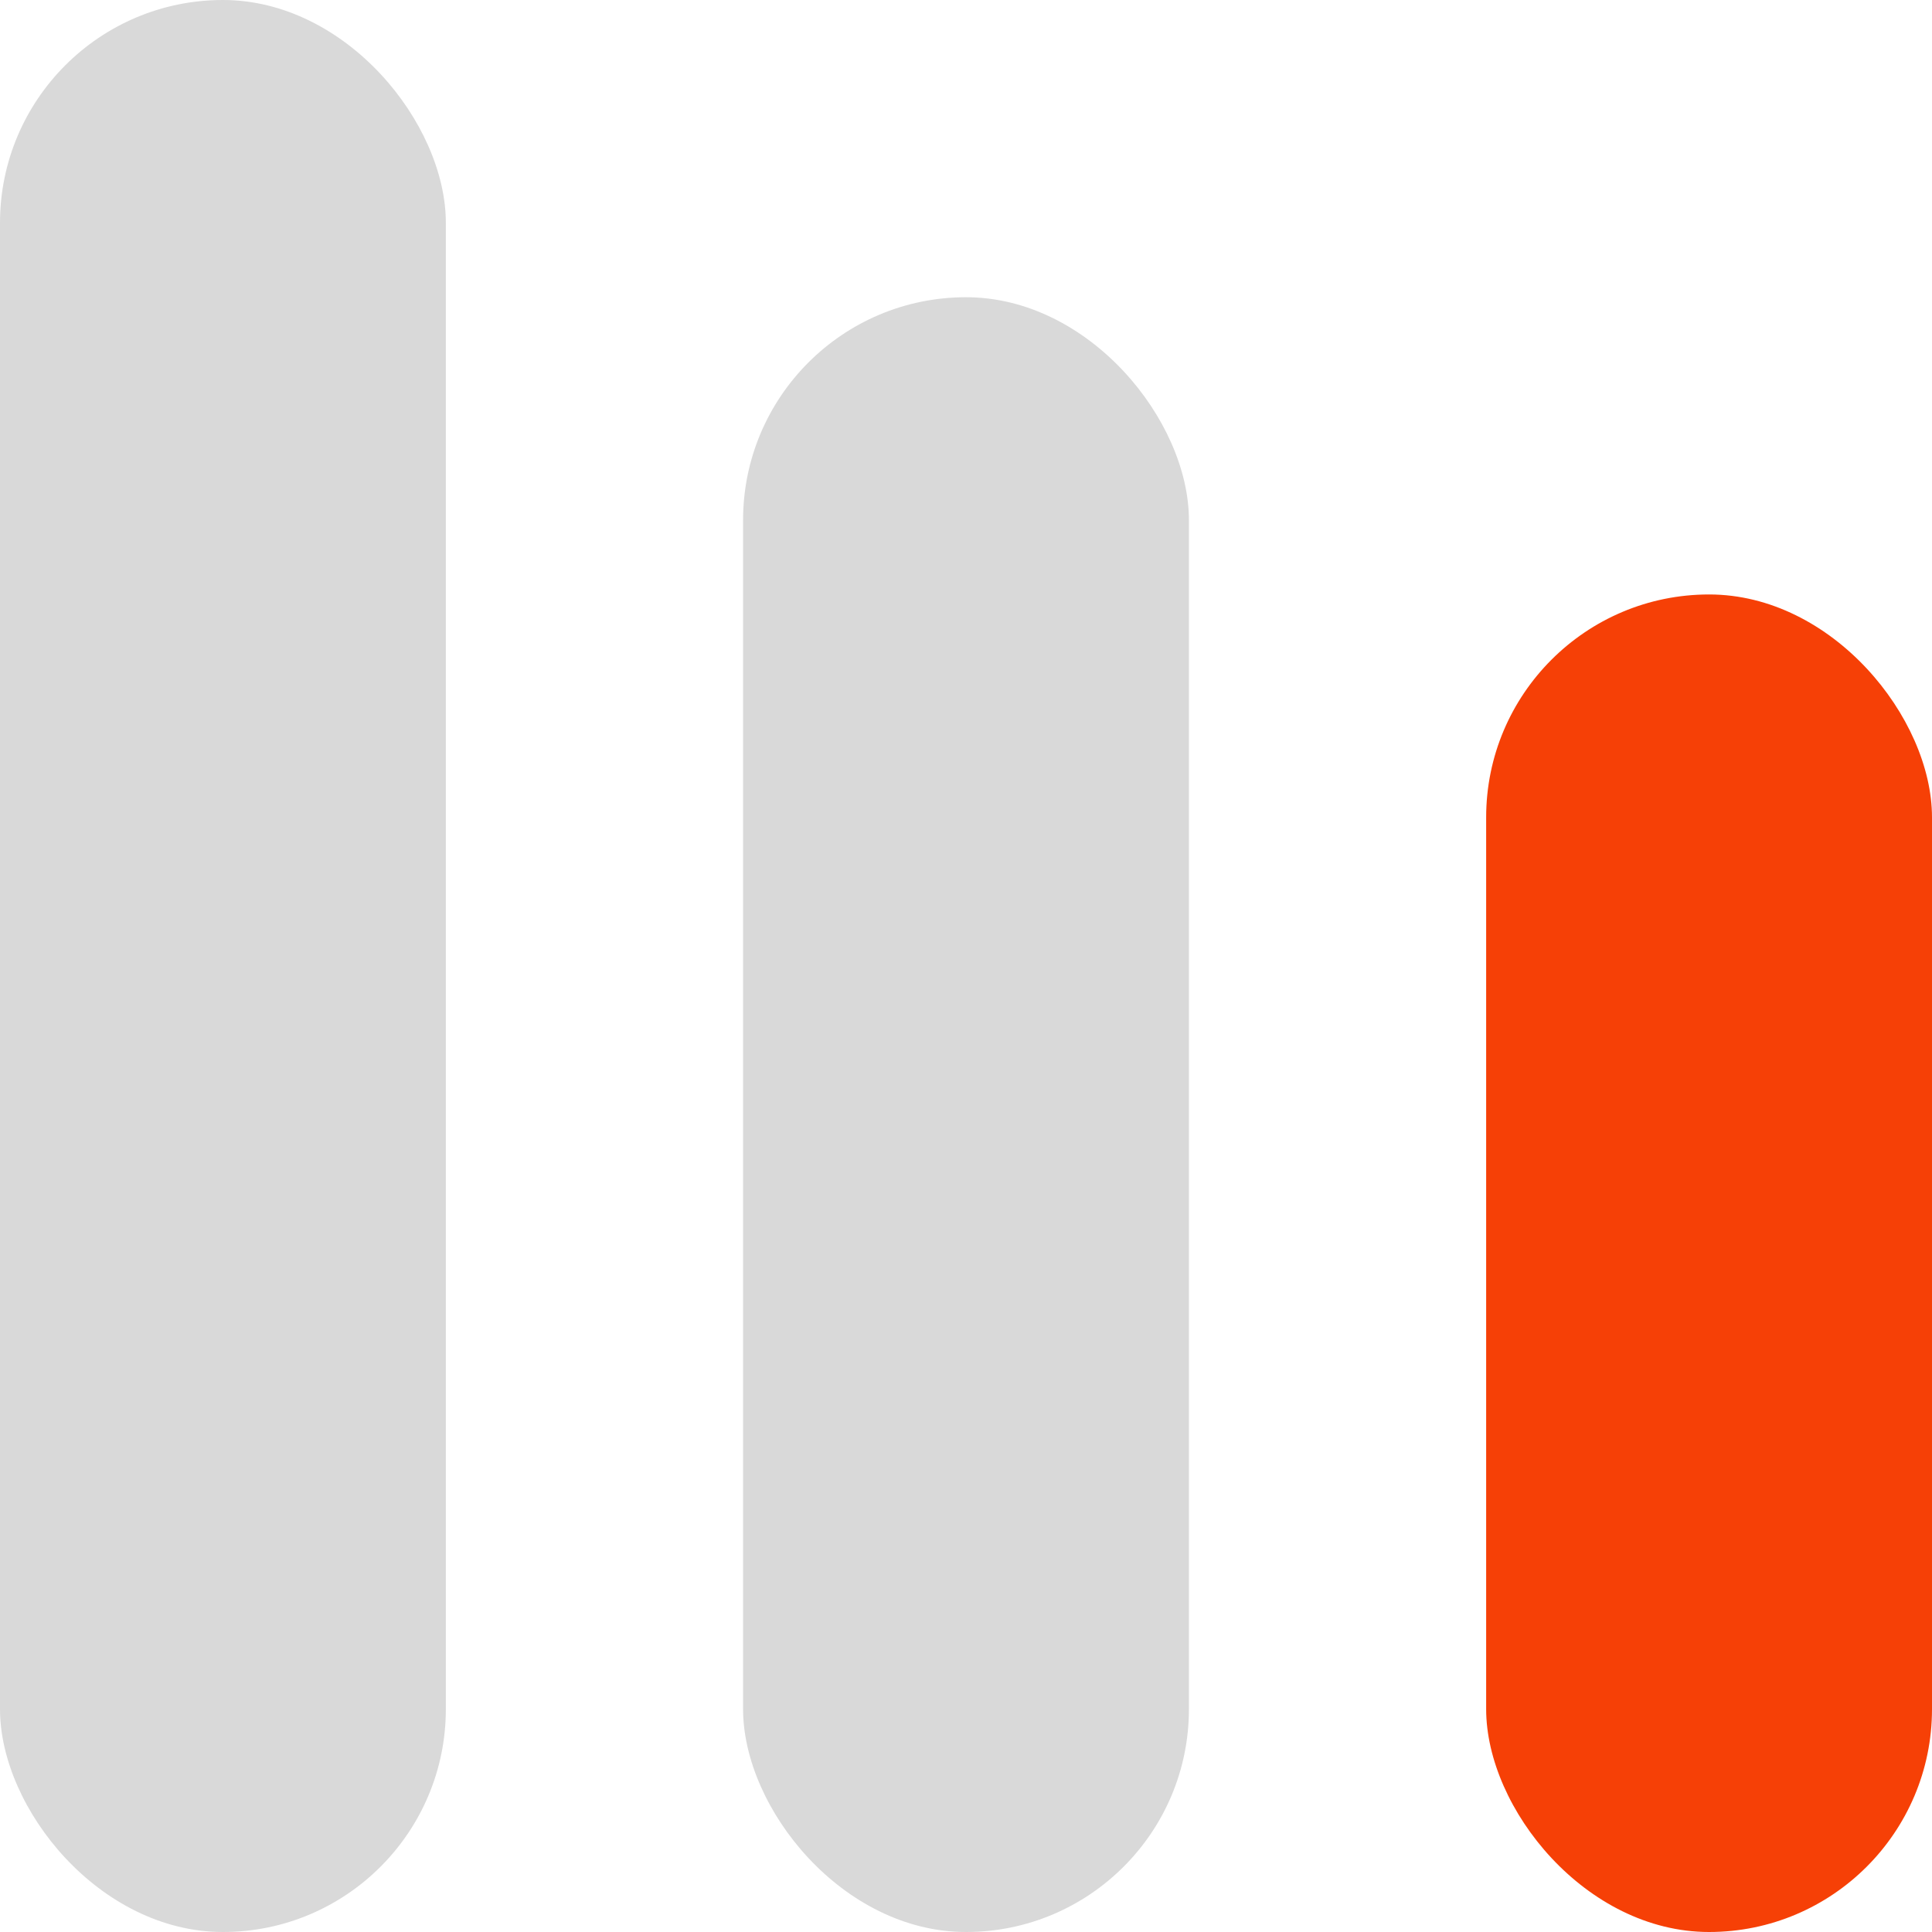
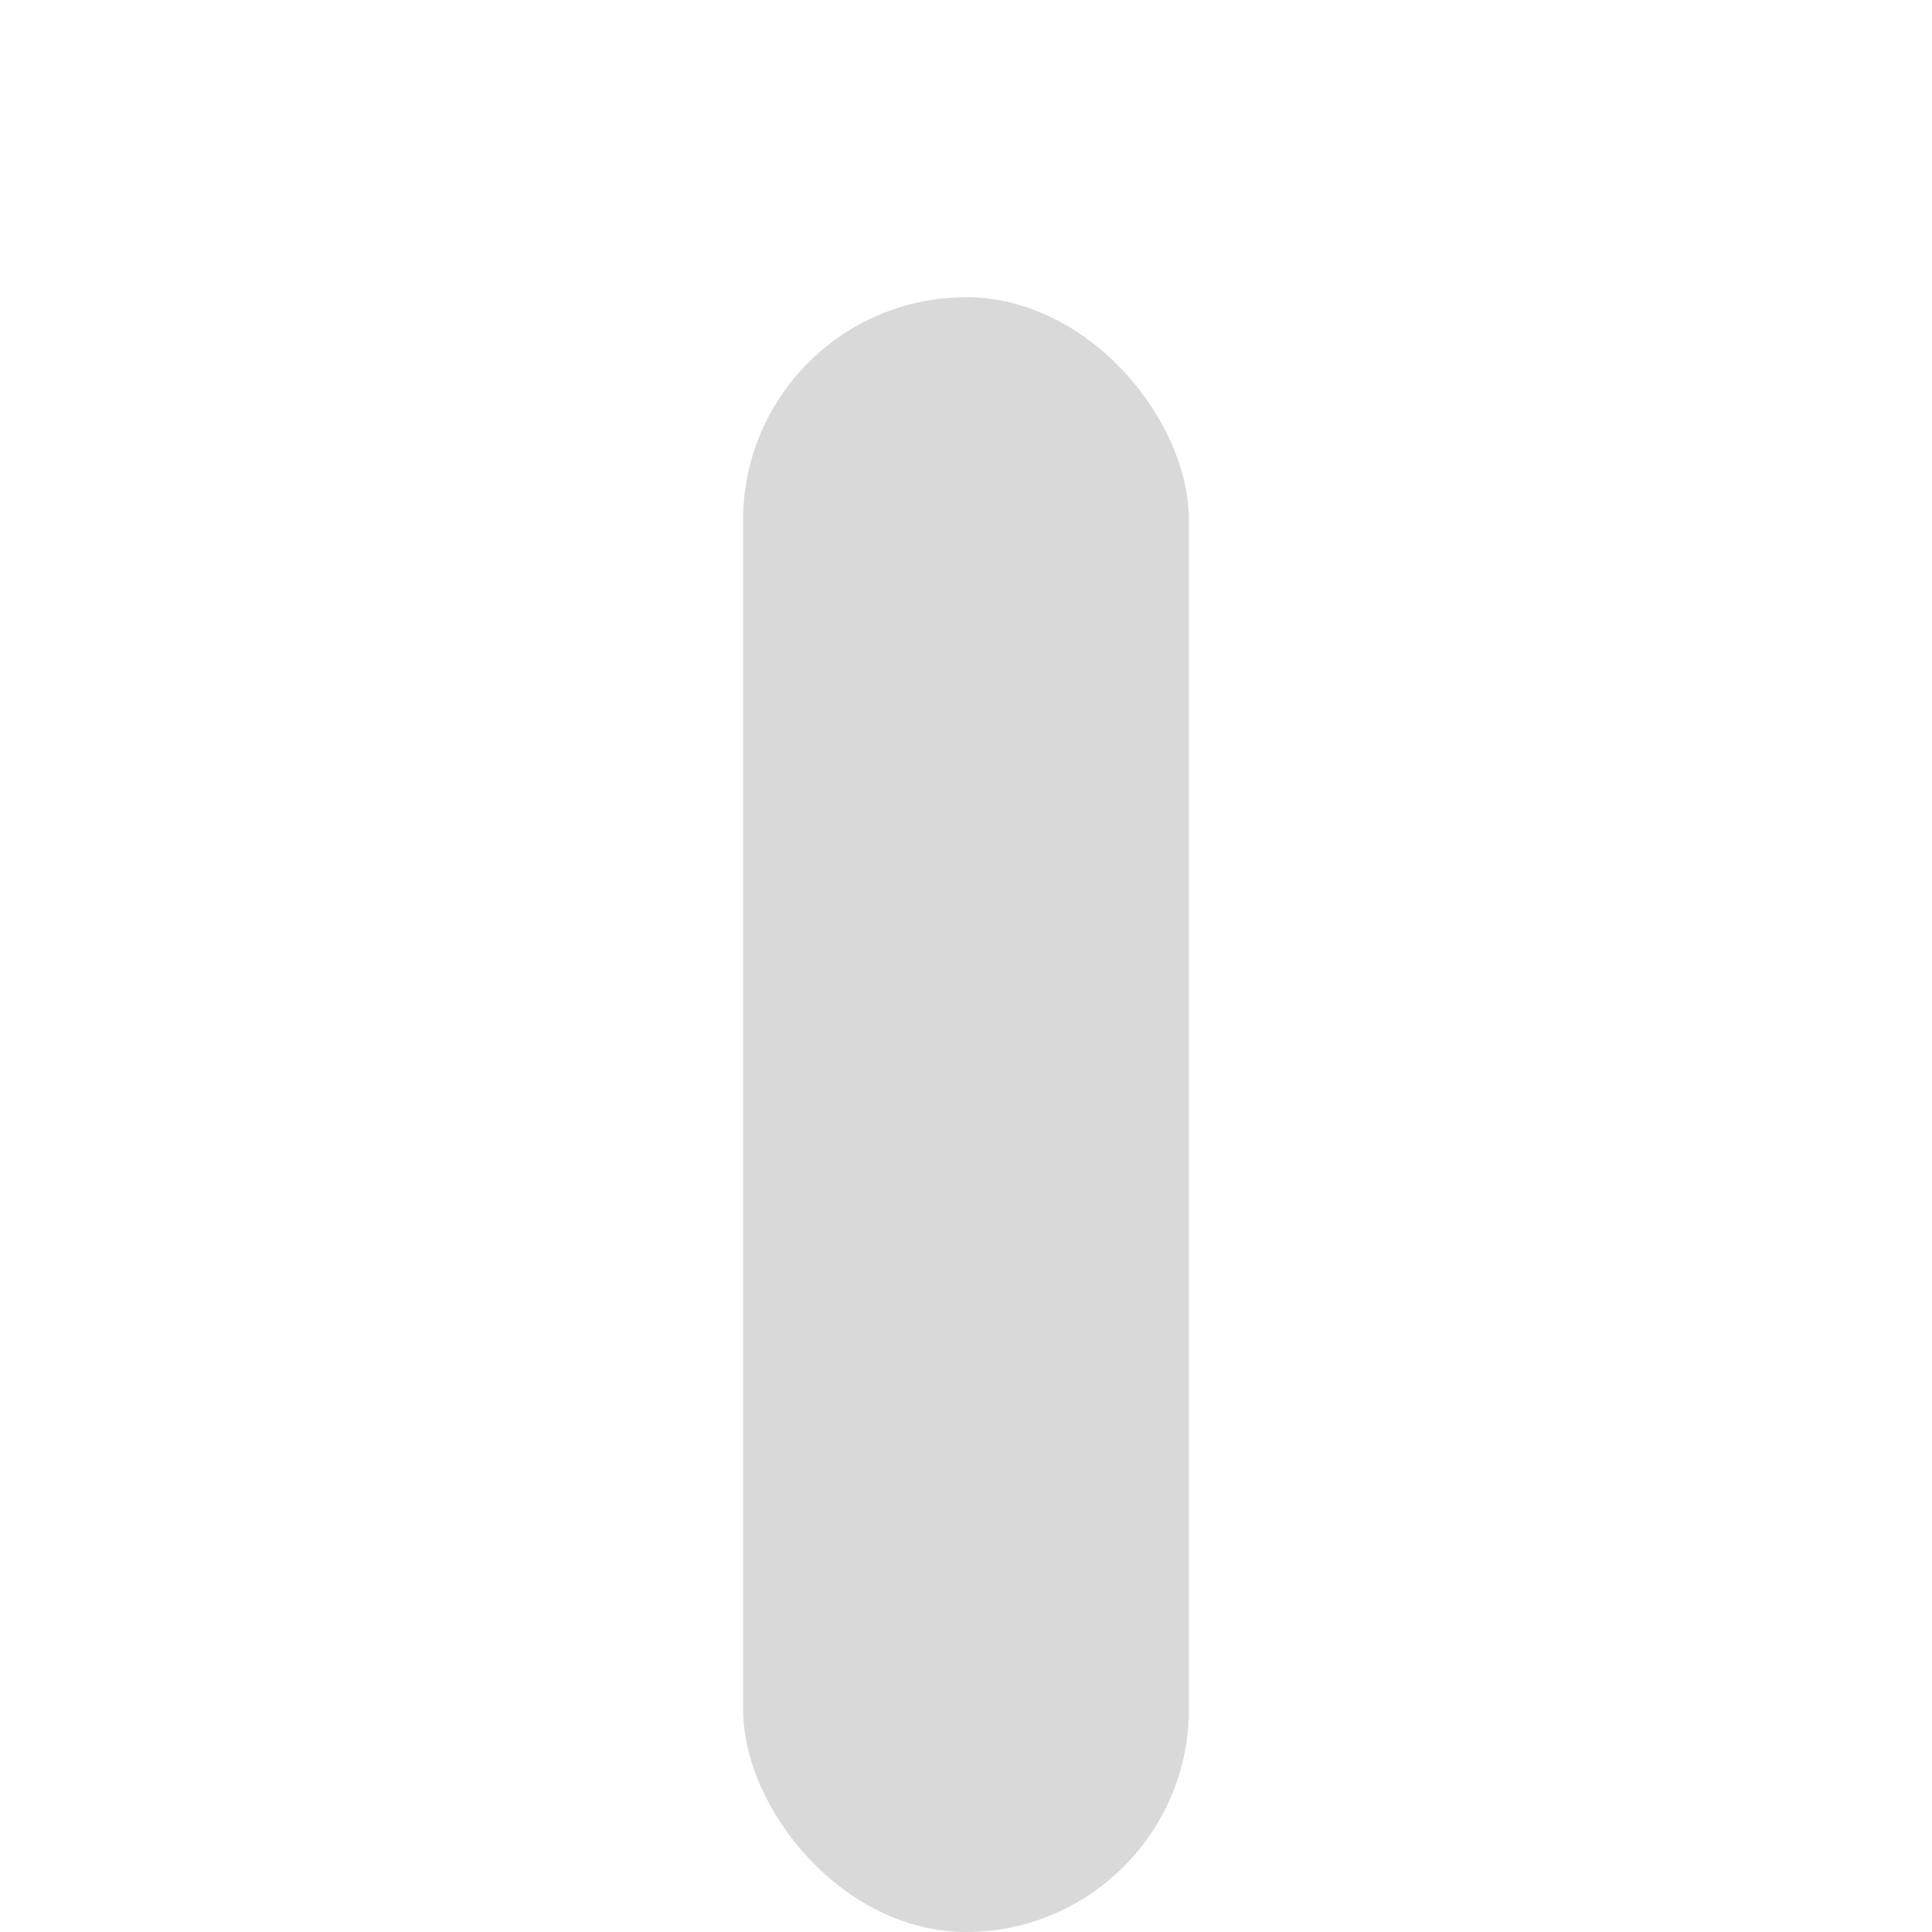
<svg xmlns="http://www.w3.org/2000/svg" width="13" height="13" viewBox="0 0 13 13" fill="none">
-   <rect width="3" height="13" rx="1.5" fill="#D9D9D9" />
  <rect x="5" y="2" width="3" height="11" rx="1.5" fill="#D9D9D9" />
-   <rect x="10" y="4" width="3" height="9" rx="1.5" fill="#F64006" />
</svg>